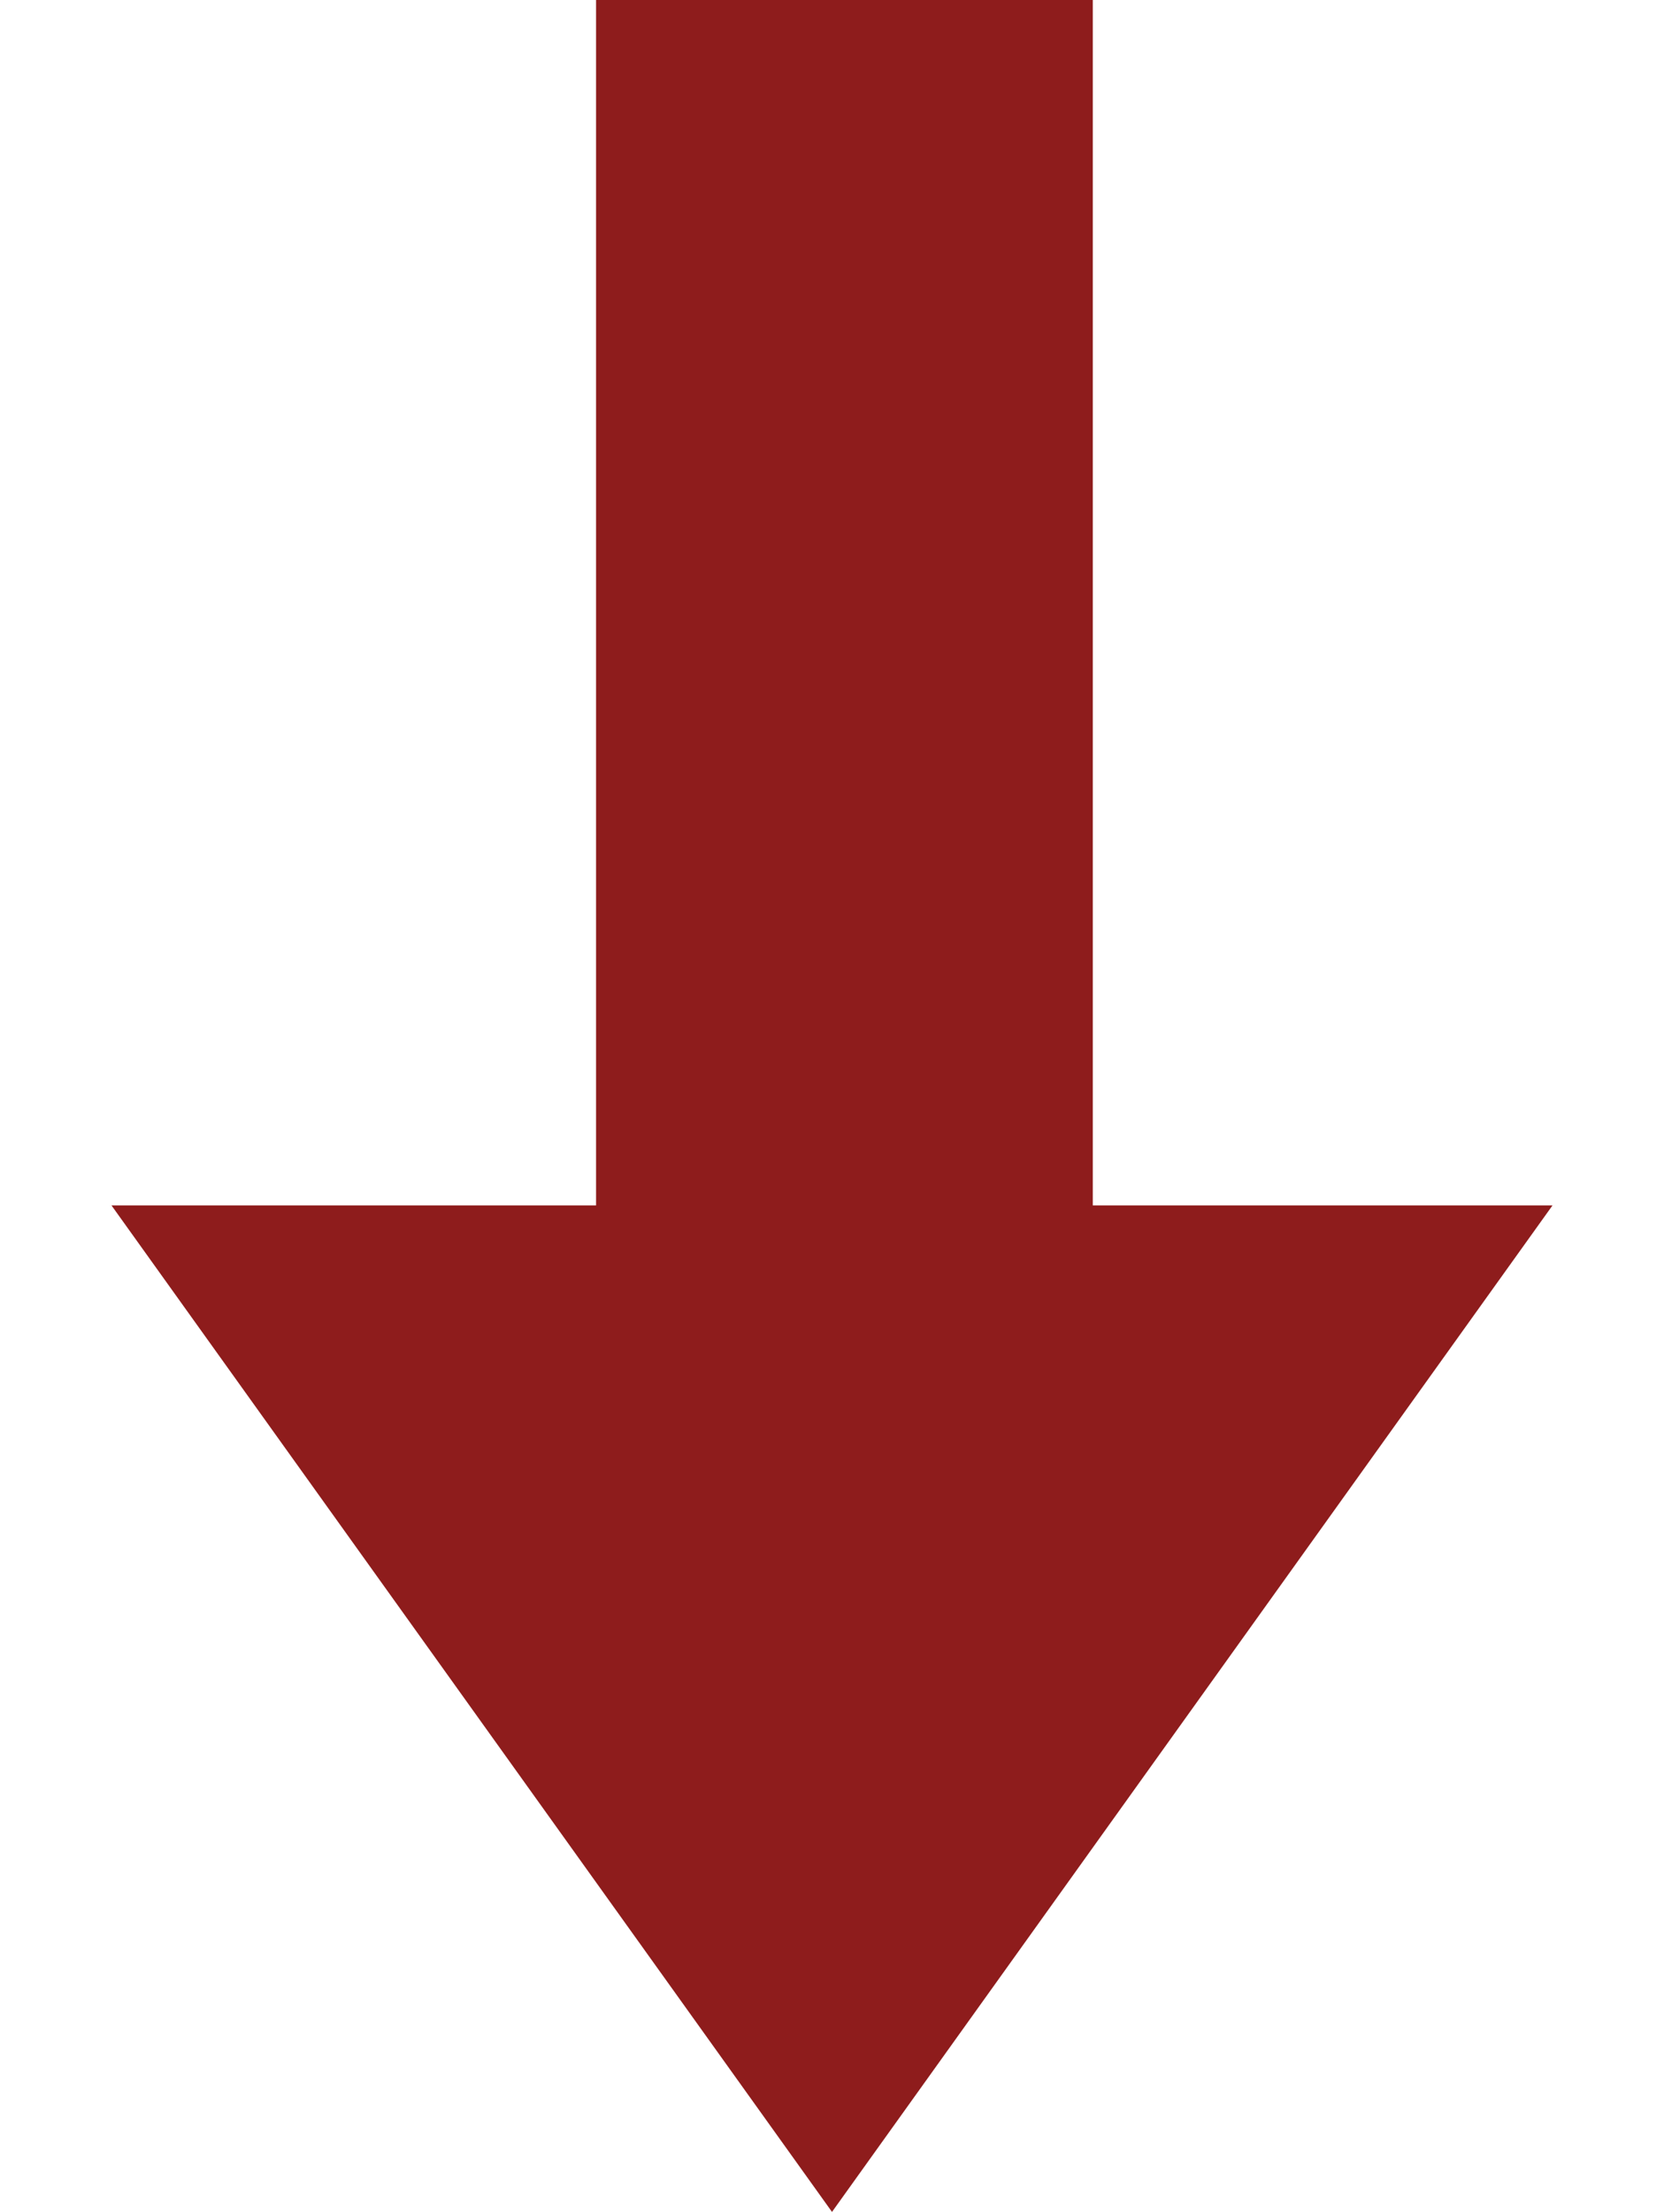
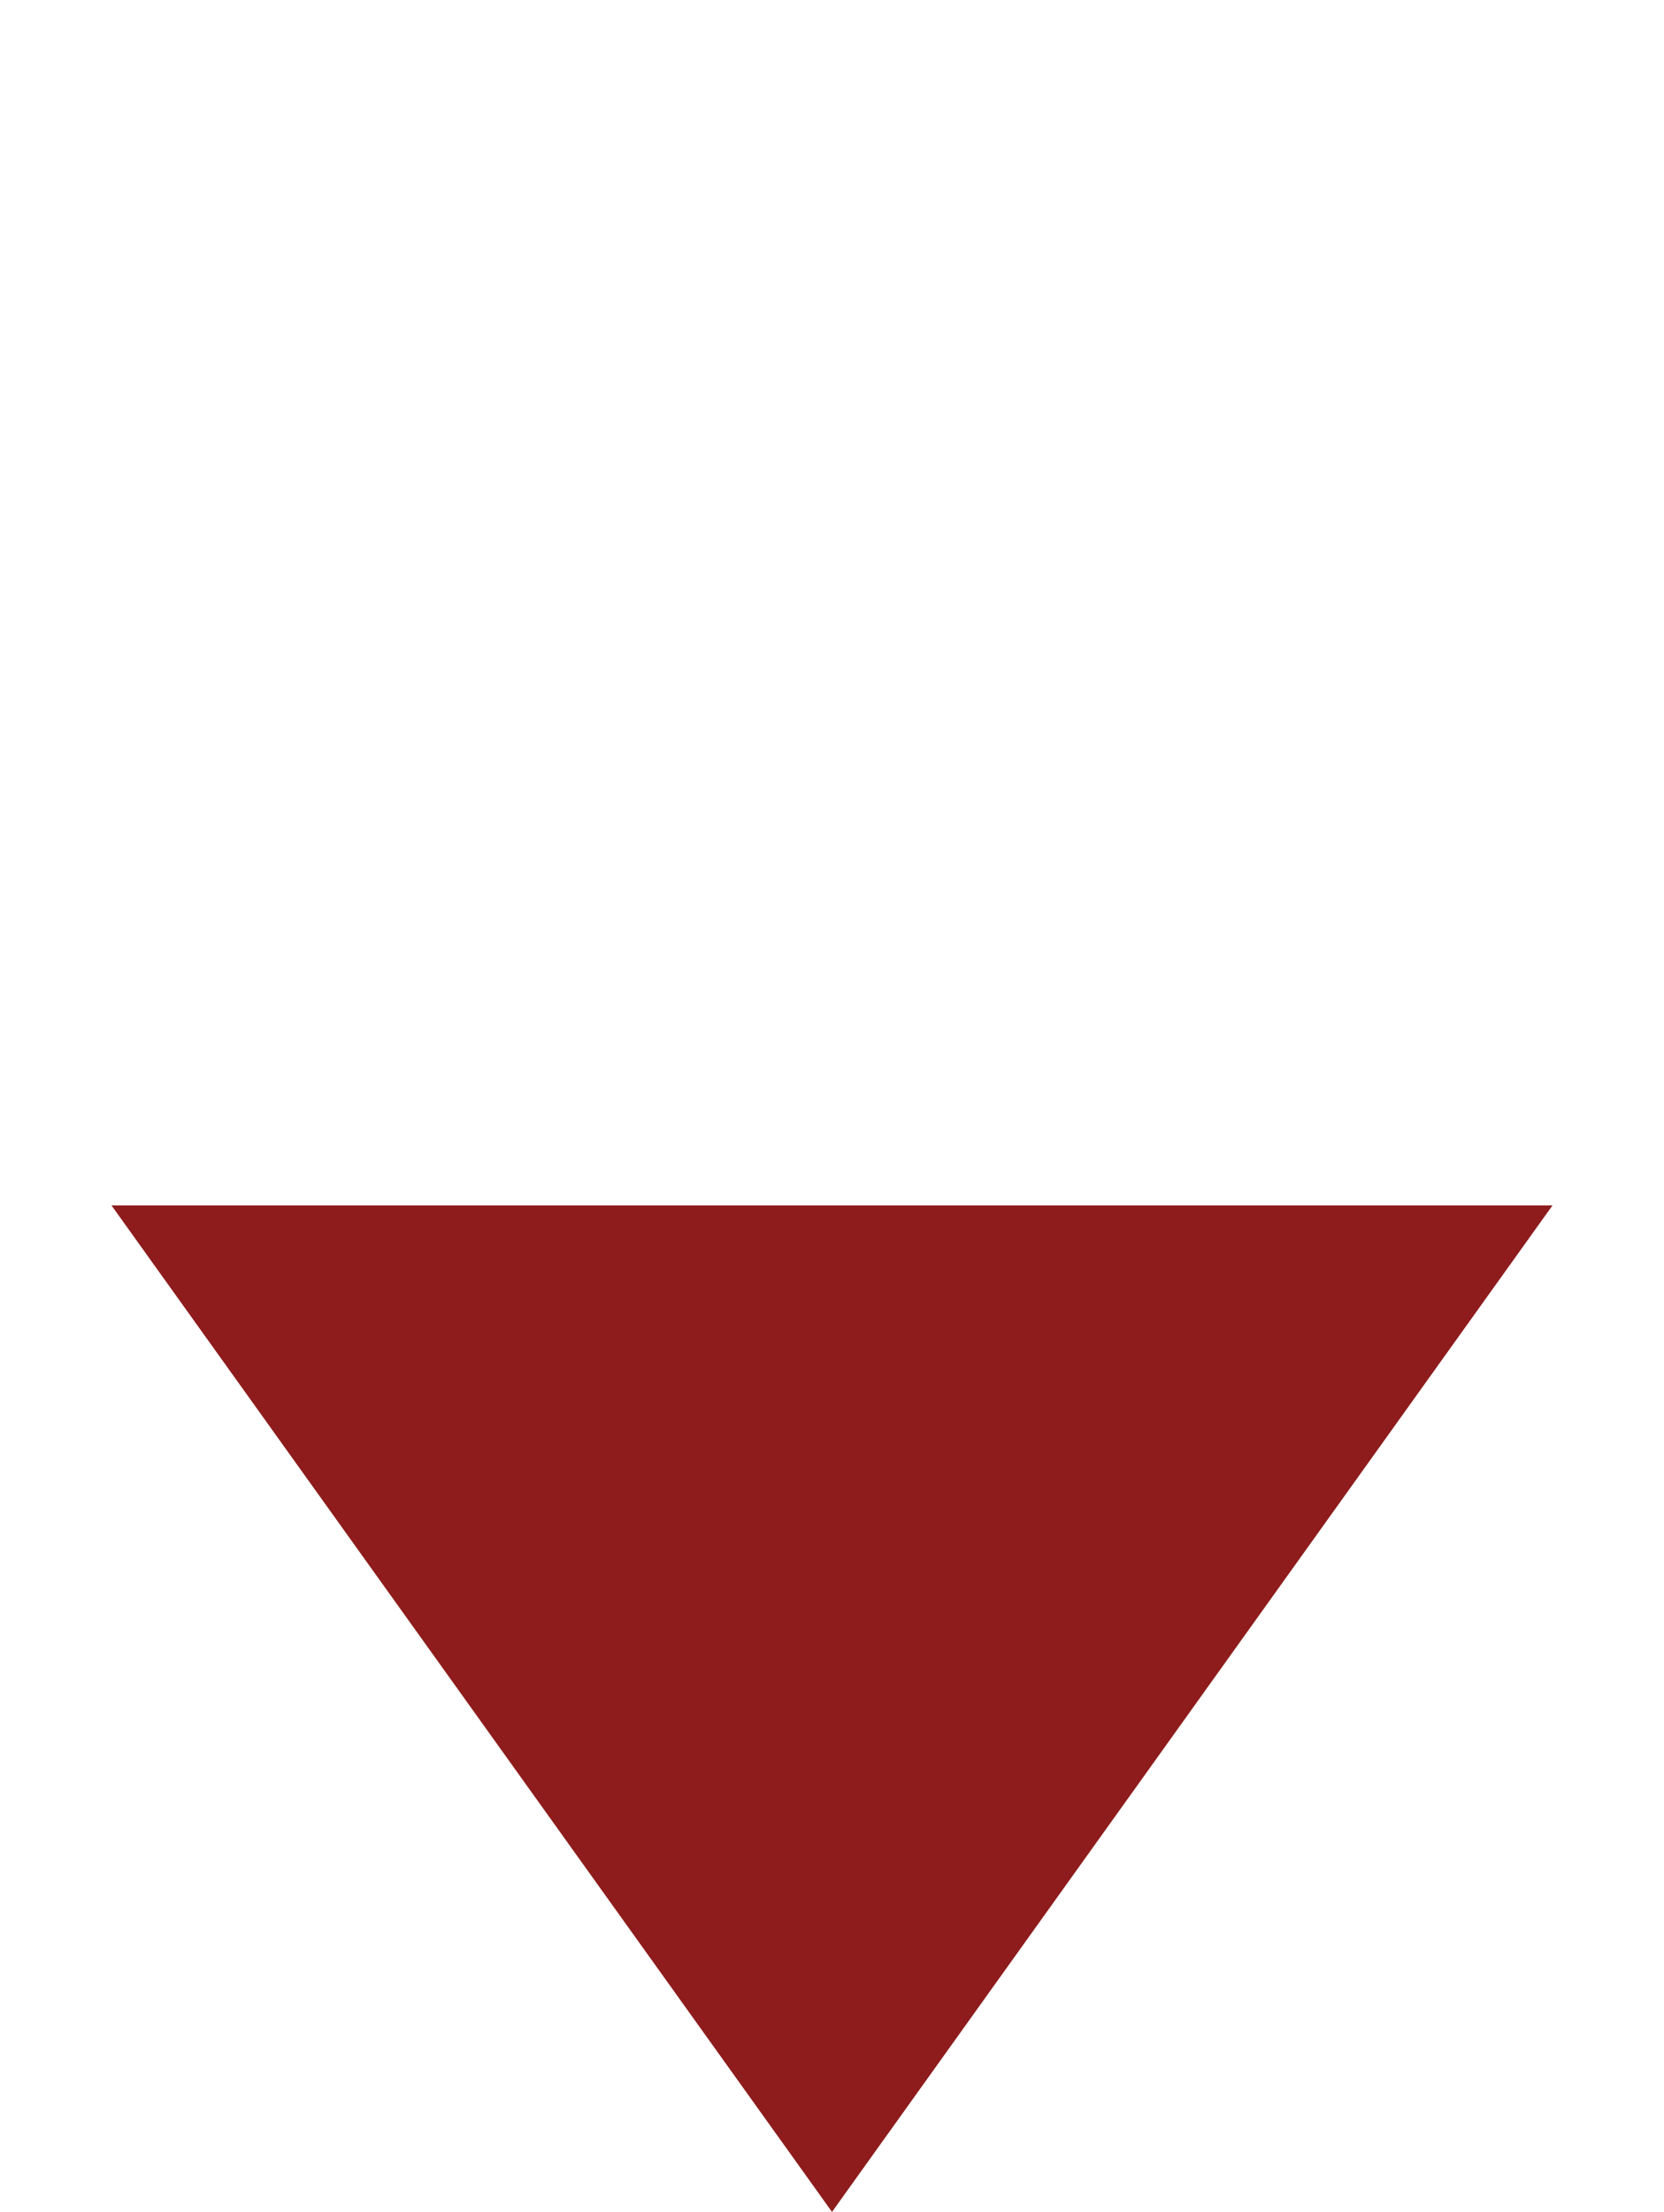
<svg xmlns="http://www.w3.org/2000/svg" width="67" height="89" viewBox="0 0 67 89" fill="none">
-   <rect x="44" width="62" height="20" transform="rotate(90 44 0)" fill="#8E1C1C" />
  <path d="M33.5 89L4.488 48.5L62.512 48.5L33.5 89Z" fill="#8E1C1C" />
</svg>